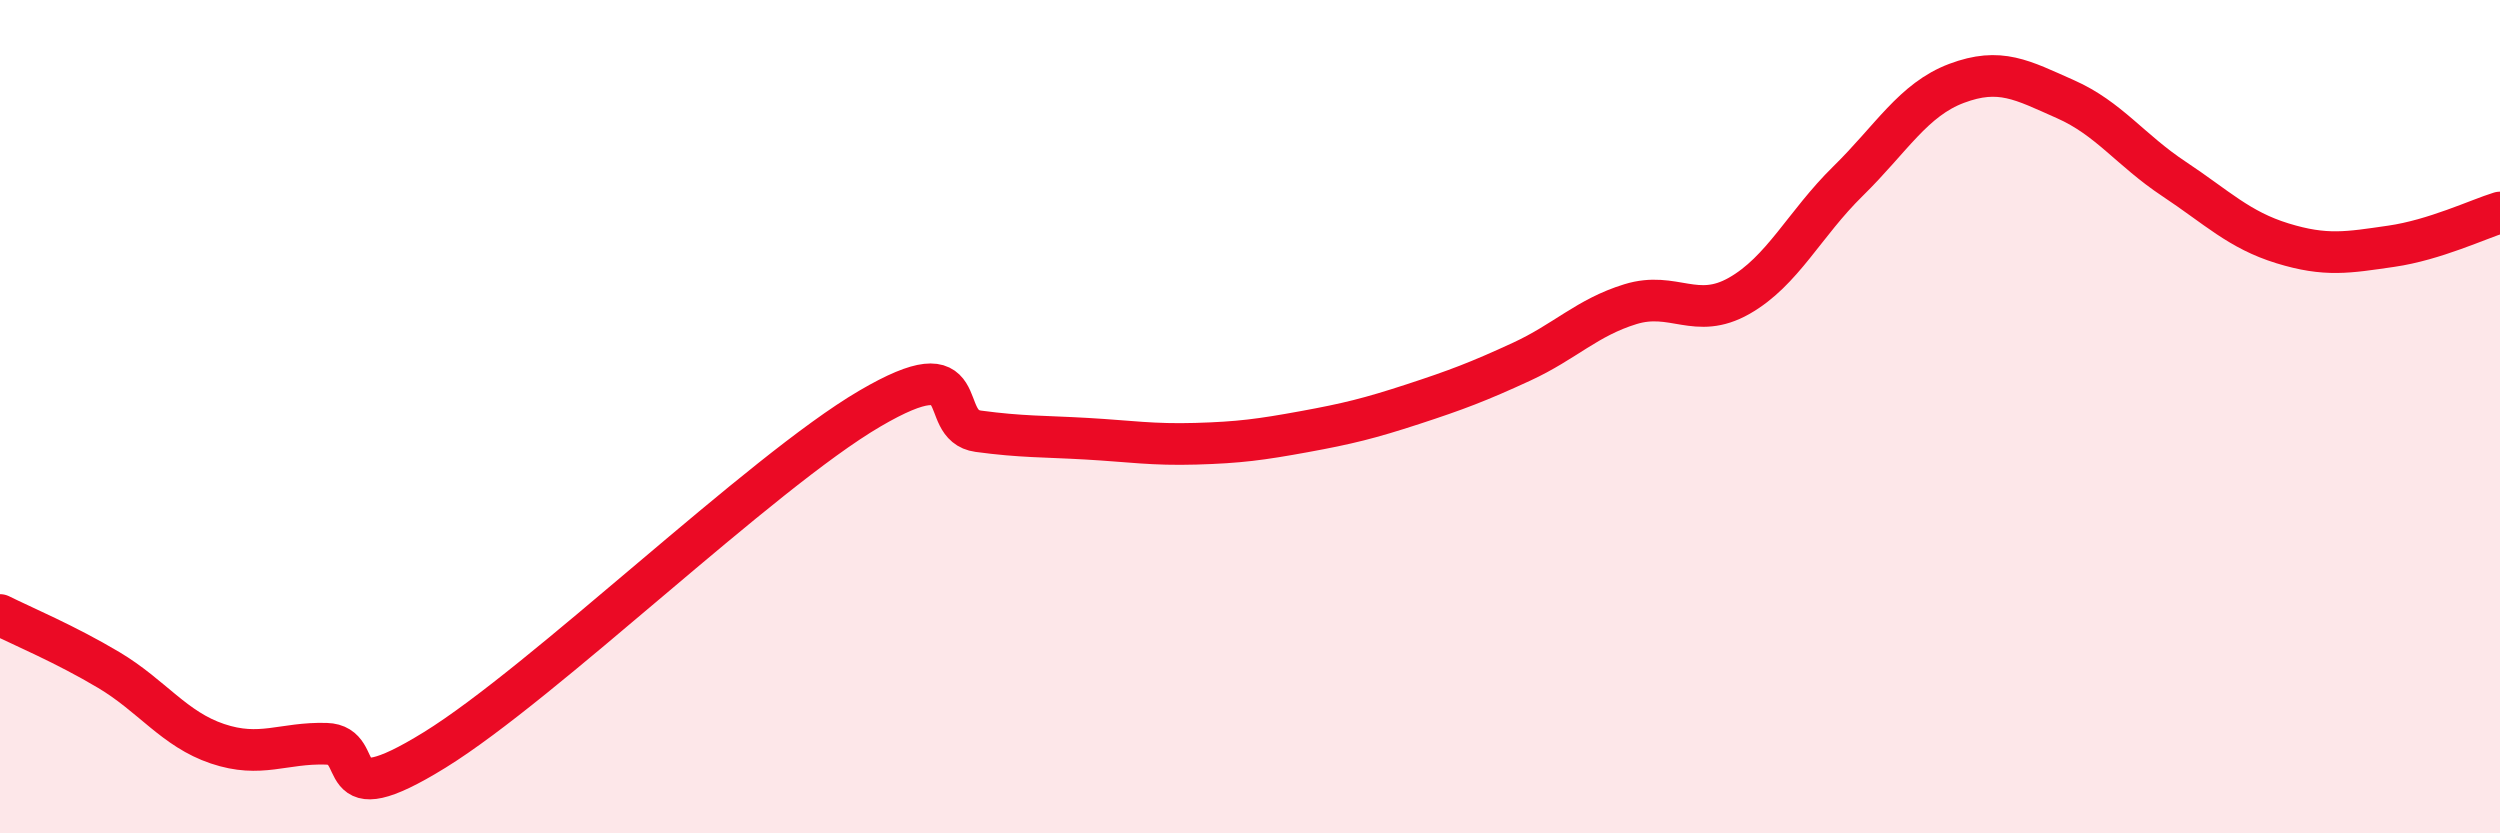
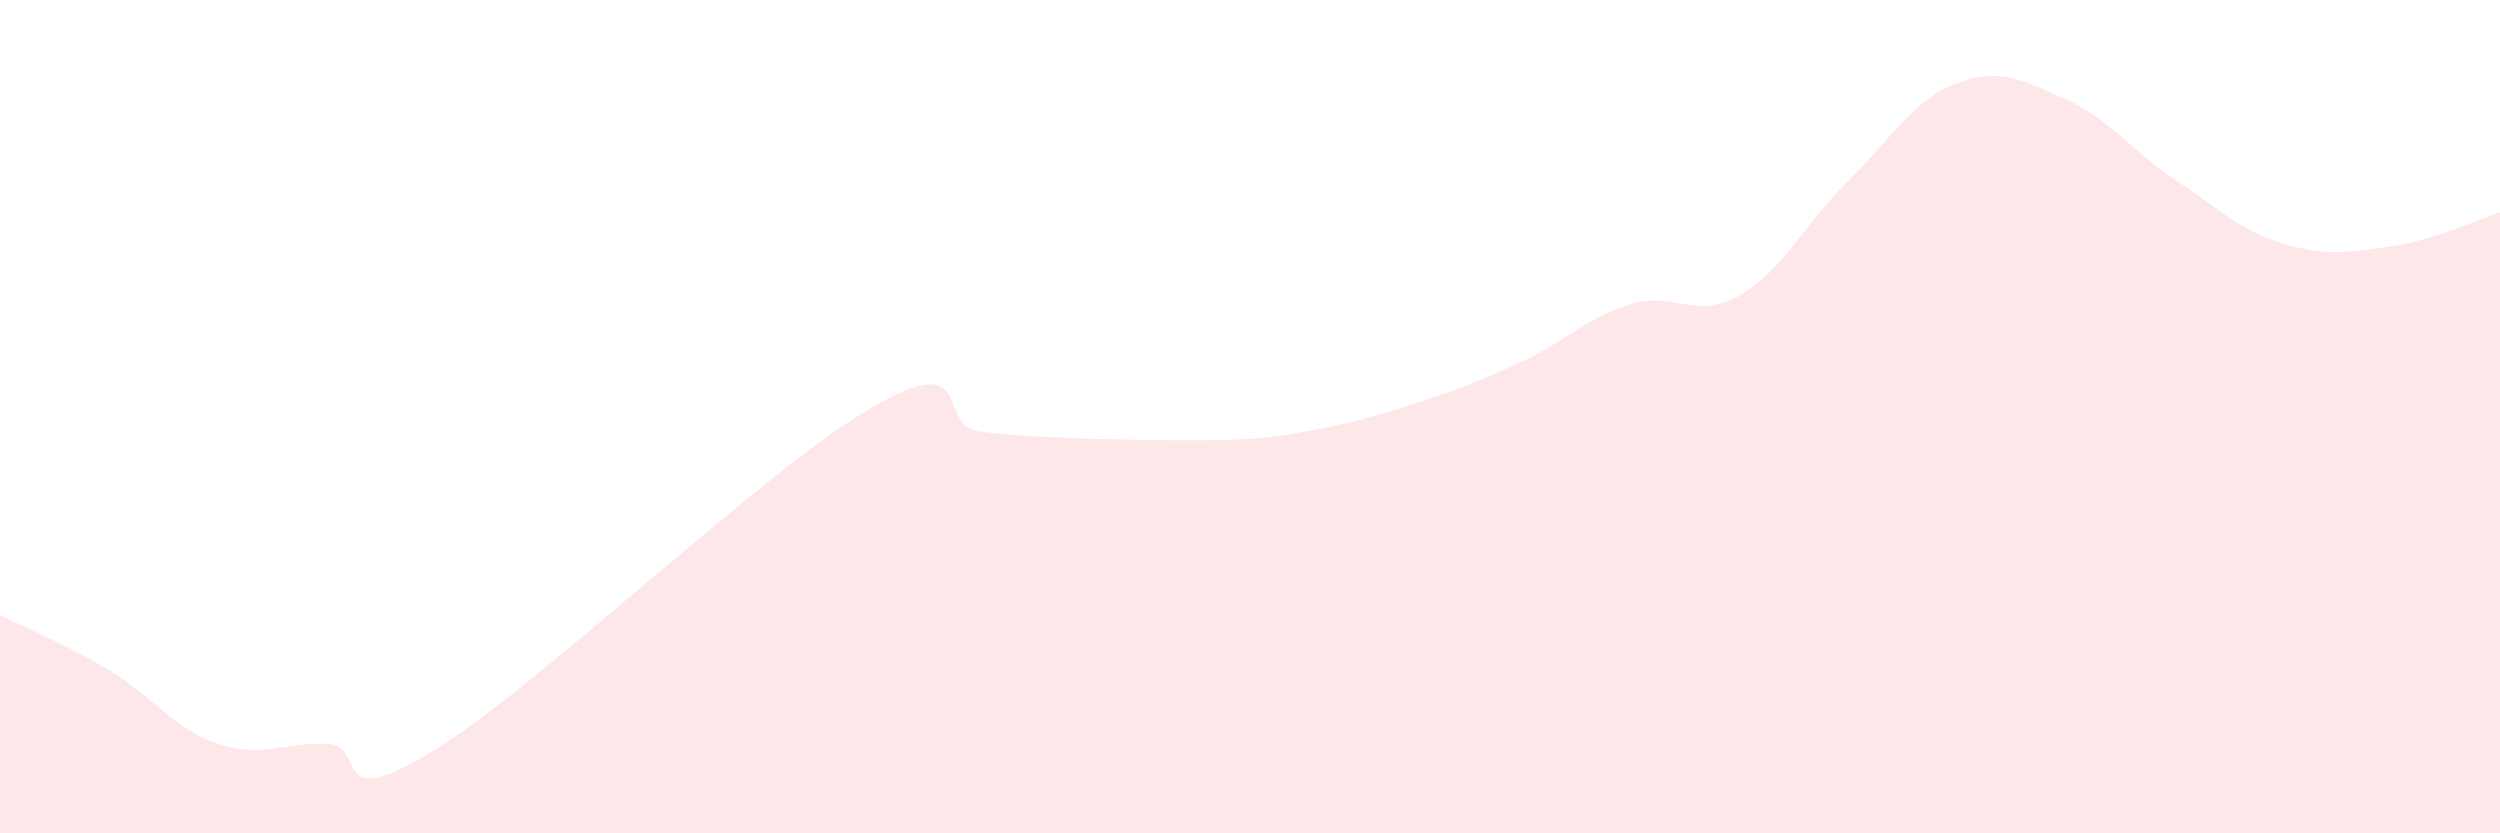
<svg xmlns="http://www.w3.org/2000/svg" width="60" height="20" viewBox="0 0 60 20">
-   <path d="M 0,14.76 C 0.52,15.02 1.57,15.46 2.61,16.08 C 3.65,16.7 4.18,17.5 5.22,17.85 C 6.26,18.2 6.79,17.82 7.83,17.85 C 8.87,17.88 7.82,19.61 10.43,18 C 13.04,16.39 18.26,11.34 20.87,9.81 C 23.48,8.28 22.44,10.21 23.48,10.35 C 24.52,10.49 25.05,10.47 26.09,10.53 C 27.13,10.59 27.66,10.68 28.7,10.65 C 29.74,10.62 30.26,10.55 31.3,10.36 C 32.34,10.17 32.87,10.04 33.91,9.7 C 34.95,9.36 35.48,9.16 36.52,8.68 C 37.56,8.2 38.09,7.62 39.13,7.3 C 40.17,6.98 40.7,7.69 41.74,7.1 C 42.78,6.51 43.31,5.37 44.35,4.35 C 45.39,3.33 45.92,2.39 46.96,2 C 48,1.61 48.53,1.92 49.57,2.38 C 50.61,2.84 51.13,3.6 52.17,4.29 C 53.21,4.98 53.74,5.52 54.78,5.84 C 55.82,6.16 56.35,6.06 57.39,5.91 C 58.43,5.76 59.48,5.26 60,5.1L60 20L0 20Z" fill="#EB0A25" opacity="0.1" stroke-linecap="round" stroke-linejoin="round" />
-   <path d="M 0,14.76 C 0.52,15.02 1.57,15.46 2.61,16.08 C 3.65,16.7 4.18,17.5 5.22,17.85 C 6.26,18.2 6.79,17.82 7.83,17.85 C 8.87,17.88 7.82,19.61 10.43,18 C 13.04,16.39 18.26,11.34 20.87,9.81 C 23.48,8.28 22.44,10.21 23.48,10.35 C 24.52,10.49 25.05,10.47 26.09,10.53 C 27.13,10.59 27.66,10.68 28.7,10.65 C 29.74,10.62 30.26,10.55 31.3,10.36 C 32.34,10.17 32.87,10.04 33.91,9.7 C 34.95,9.36 35.48,9.16 36.52,8.68 C 37.56,8.2 38.09,7.62 39.13,7.3 C 40.17,6.98 40.7,7.69 41.74,7.1 C 42.78,6.51 43.31,5.37 44.35,4.35 C 45.39,3.33 45.92,2.39 46.96,2 C 48,1.61 48.53,1.92 49.57,2.38 C 50.61,2.84 51.13,3.6 52.17,4.29 C 53.21,4.98 53.74,5.52 54.78,5.84 C 55.82,6.16 56.35,6.06 57.39,5.91 C 58.43,5.76 59.48,5.26 60,5.1" stroke="#EB0A25" stroke-width="1" fill="none" stroke-linecap="round" stroke-linejoin="round" />
+   <path d="M 0,14.76 C 0.52,15.02 1.57,15.46 2.61,16.08 C 3.65,16.7 4.18,17.5 5.22,17.85 C 6.26,18.2 6.79,17.82 7.83,17.85 C 8.87,17.88 7.82,19.61 10.43,18 C 13.04,16.39 18.26,11.34 20.87,9.81 C 23.48,8.28 22.44,10.21 23.48,10.35 C 24.52,10.49 25.05,10.47 26.09,10.53 C 29.74,10.62 30.26,10.55 31.3,10.36 C 32.34,10.17 32.87,10.04 33.91,9.7 C 34.95,9.36 35.48,9.16 36.52,8.68 C 37.56,8.2 38.09,7.62 39.13,7.3 C 40.17,6.98 40.7,7.69 41.74,7.1 C 42.78,6.51 43.31,5.37 44.35,4.35 C 45.39,3.33 45.92,2.39 46.96,2 C 48,1.61 48.53,1.92 49.57,2.38 C 50.61,2.84 51.13,3.6 52.17,4.29 C 53.21,4.98 53.74,5.52 54.78,5.84 C 55.82,6.16 56.35,6.06 57.39,5.91 C 58.43,5.76 59.48,5.26 60,5.1L60 20L0 20Z" fill="#EB0A25" opacity="0.1" stroke-linecap="round" stroke-linejoin="round" />
</svg>